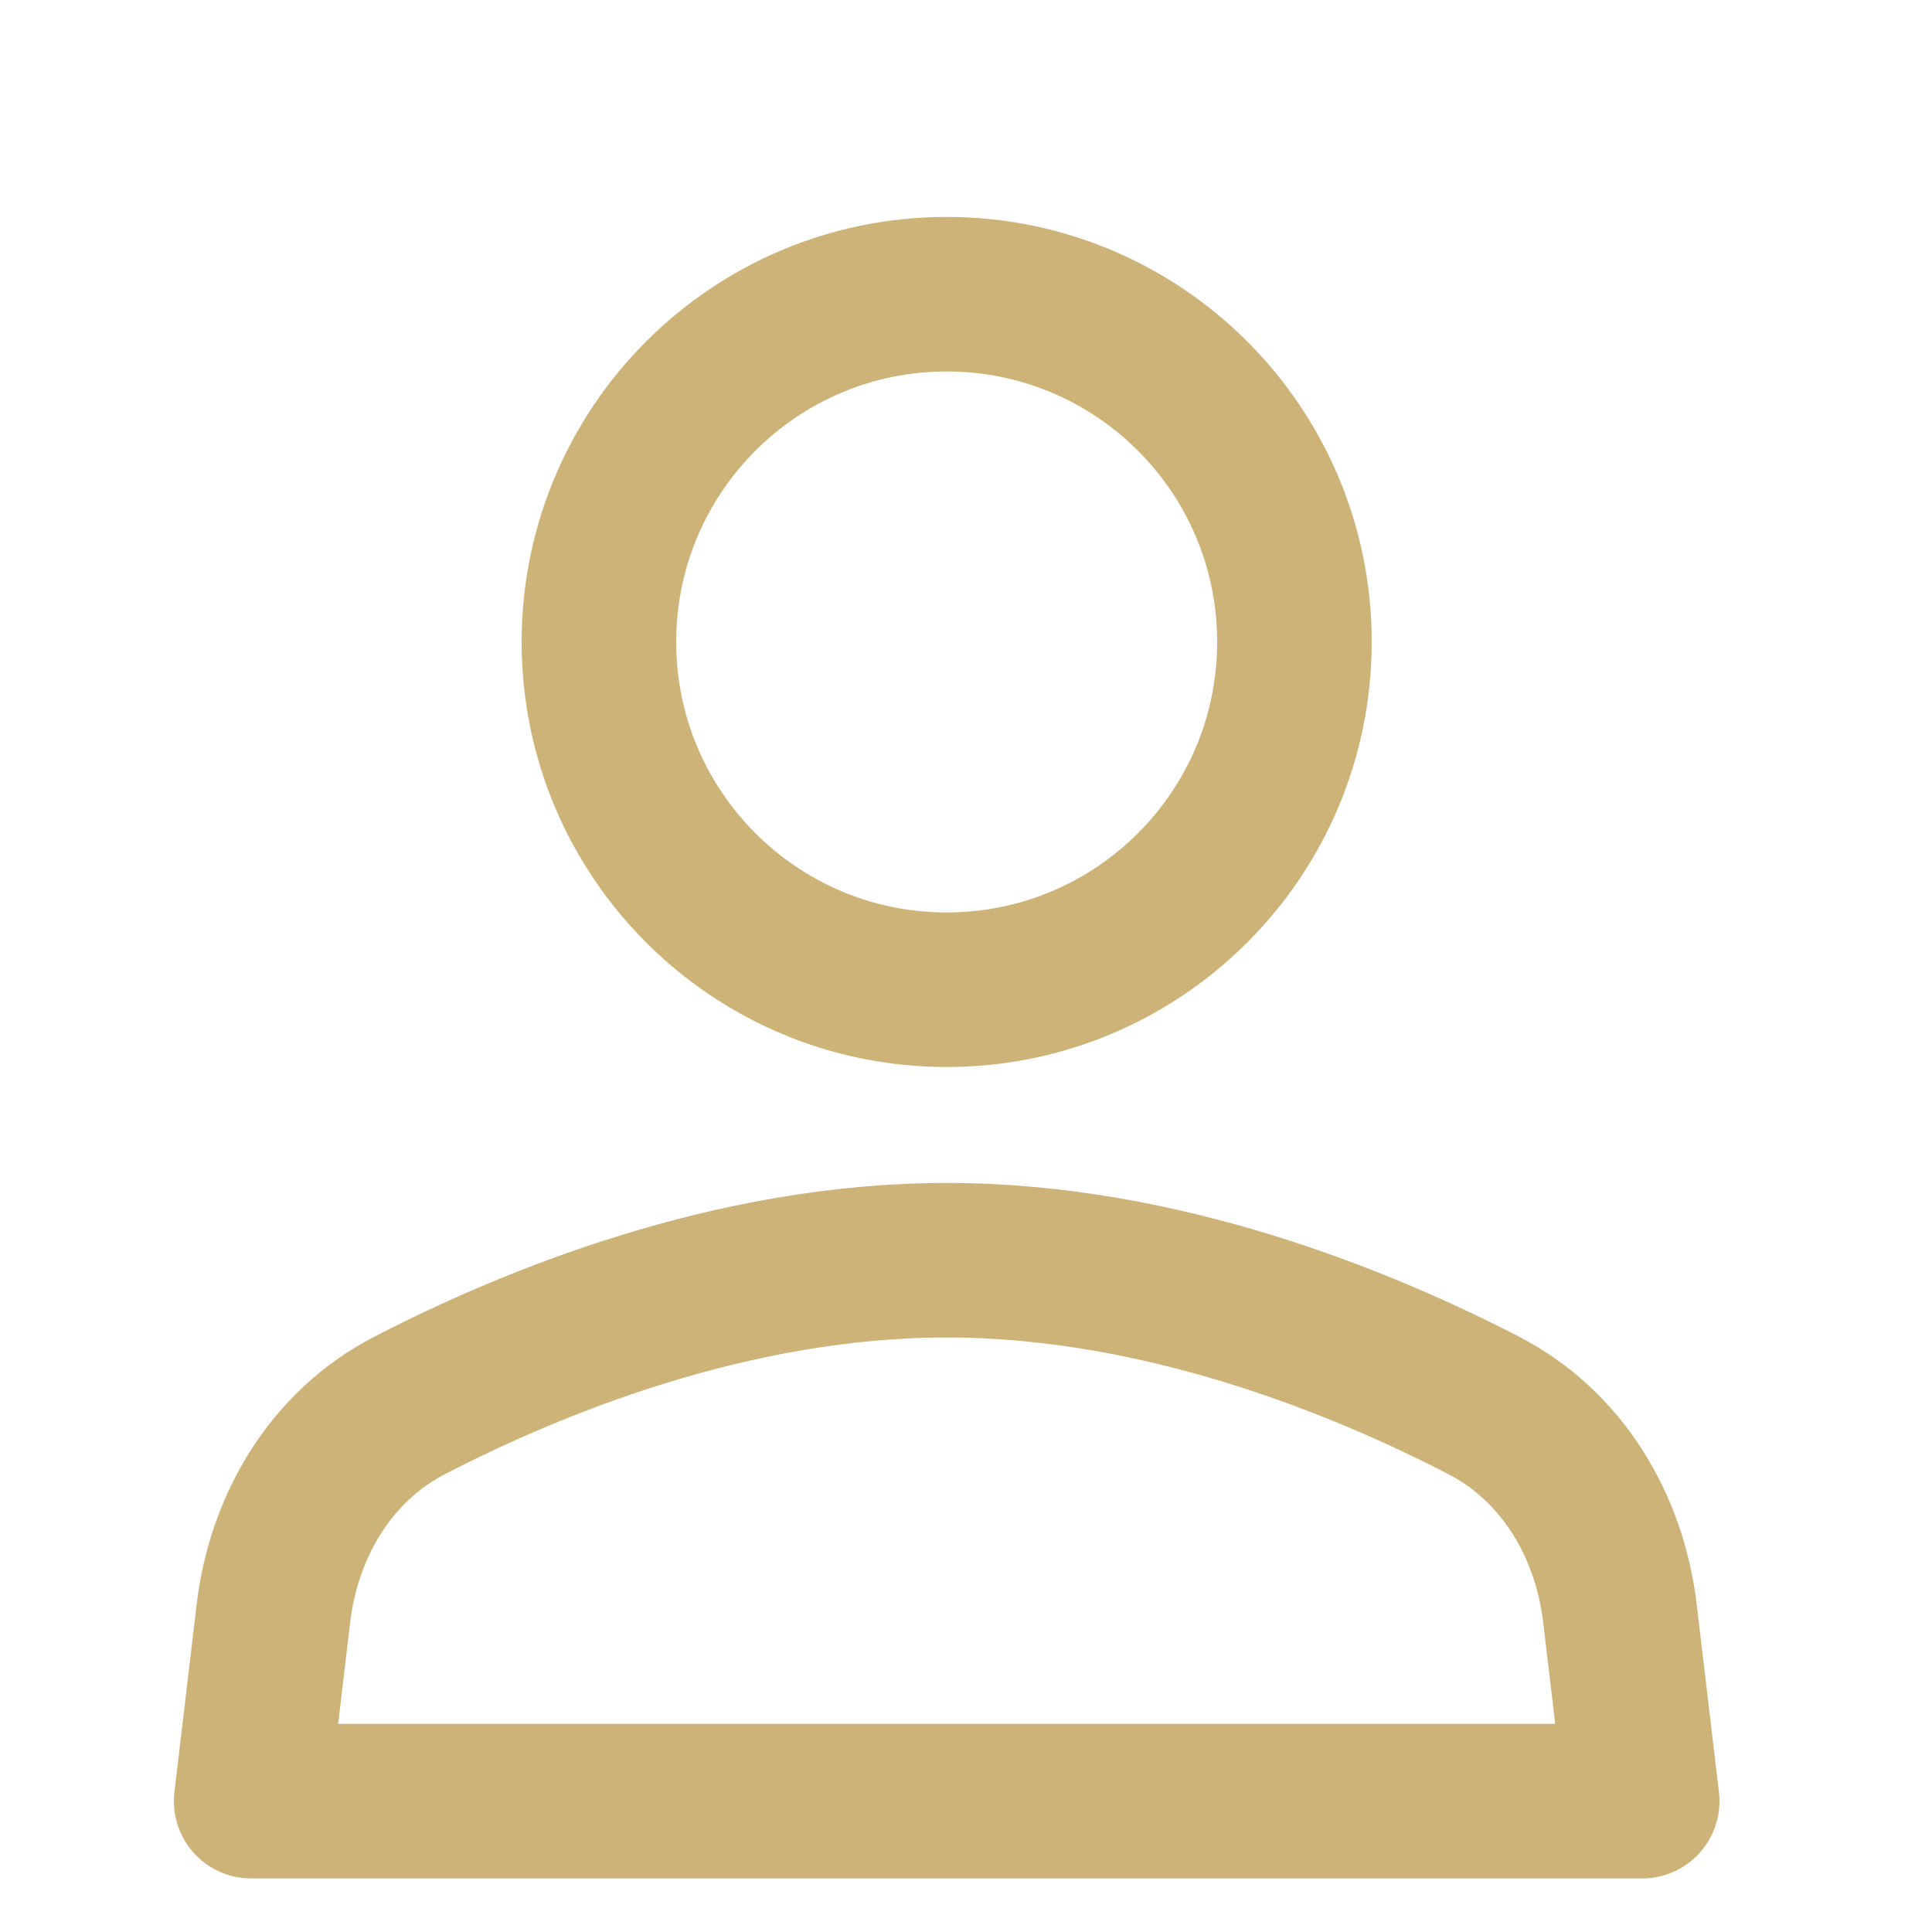
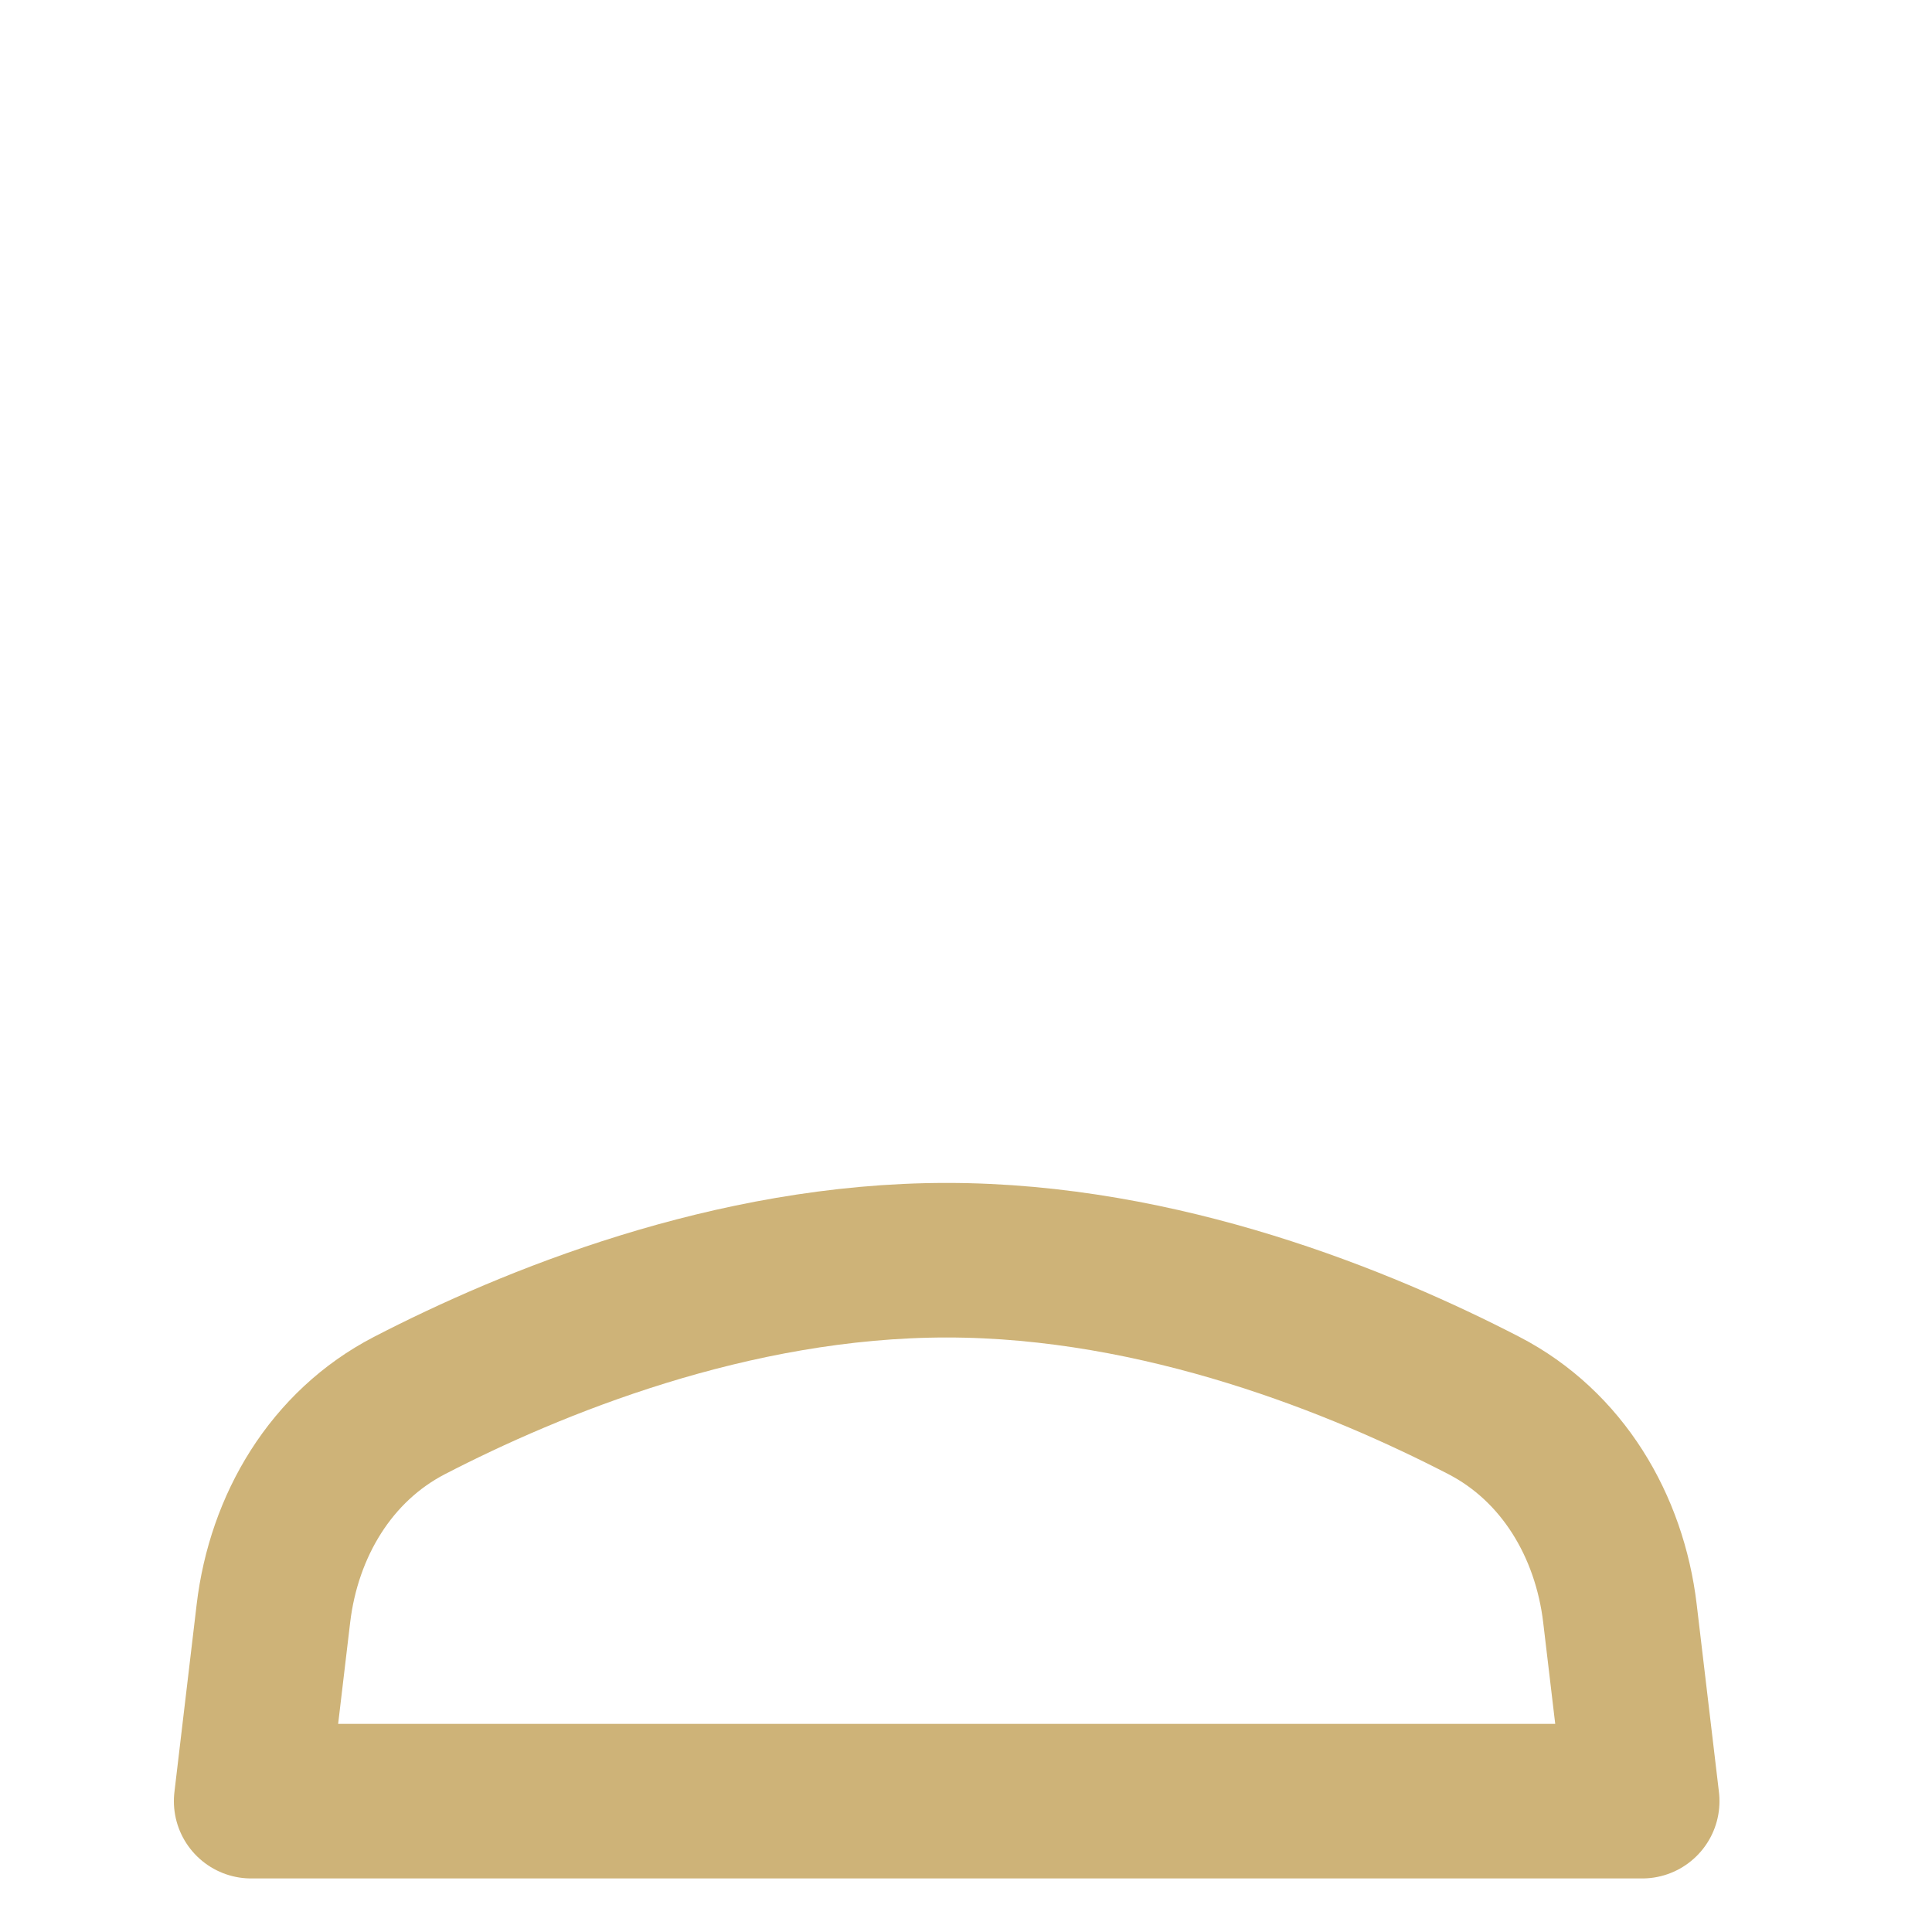
<svg xmlns="http://www.w3.org/2000/svg" width="25" height="25" viewBox="0 0 25 25" fill="none">
  <path d="M19.201 18.187C17.628 17.374 15.035 16.307 12.25 16.307C9.465 16.307 6.872 17.374 5.299 18.187C4.284 18.712 3.673 19.742 3.538 20.877L3.25 23.307H21.25L20.962 20.877C20.827 19.742 20.216 18.712 19.201 18.187Z" stroke="#CEB378" stroke-width="2" stroke-linecap="round" stroke-linejoin="round" />
-   <path d="M12.25 12.807C14.735 12.807 16.75 10.792 16.75 8.307C16.75 5.822 14.735 3.807 12.25 3.807C9.765 3.807 7.75 5.822 7.75 8.307C7.75 10.792 9.765 12.807 12.25 12.807Z" stroke="#CEB378" stroke-width="2" stroke-linecap="round" stroke-linejoin="round" />
</svg>